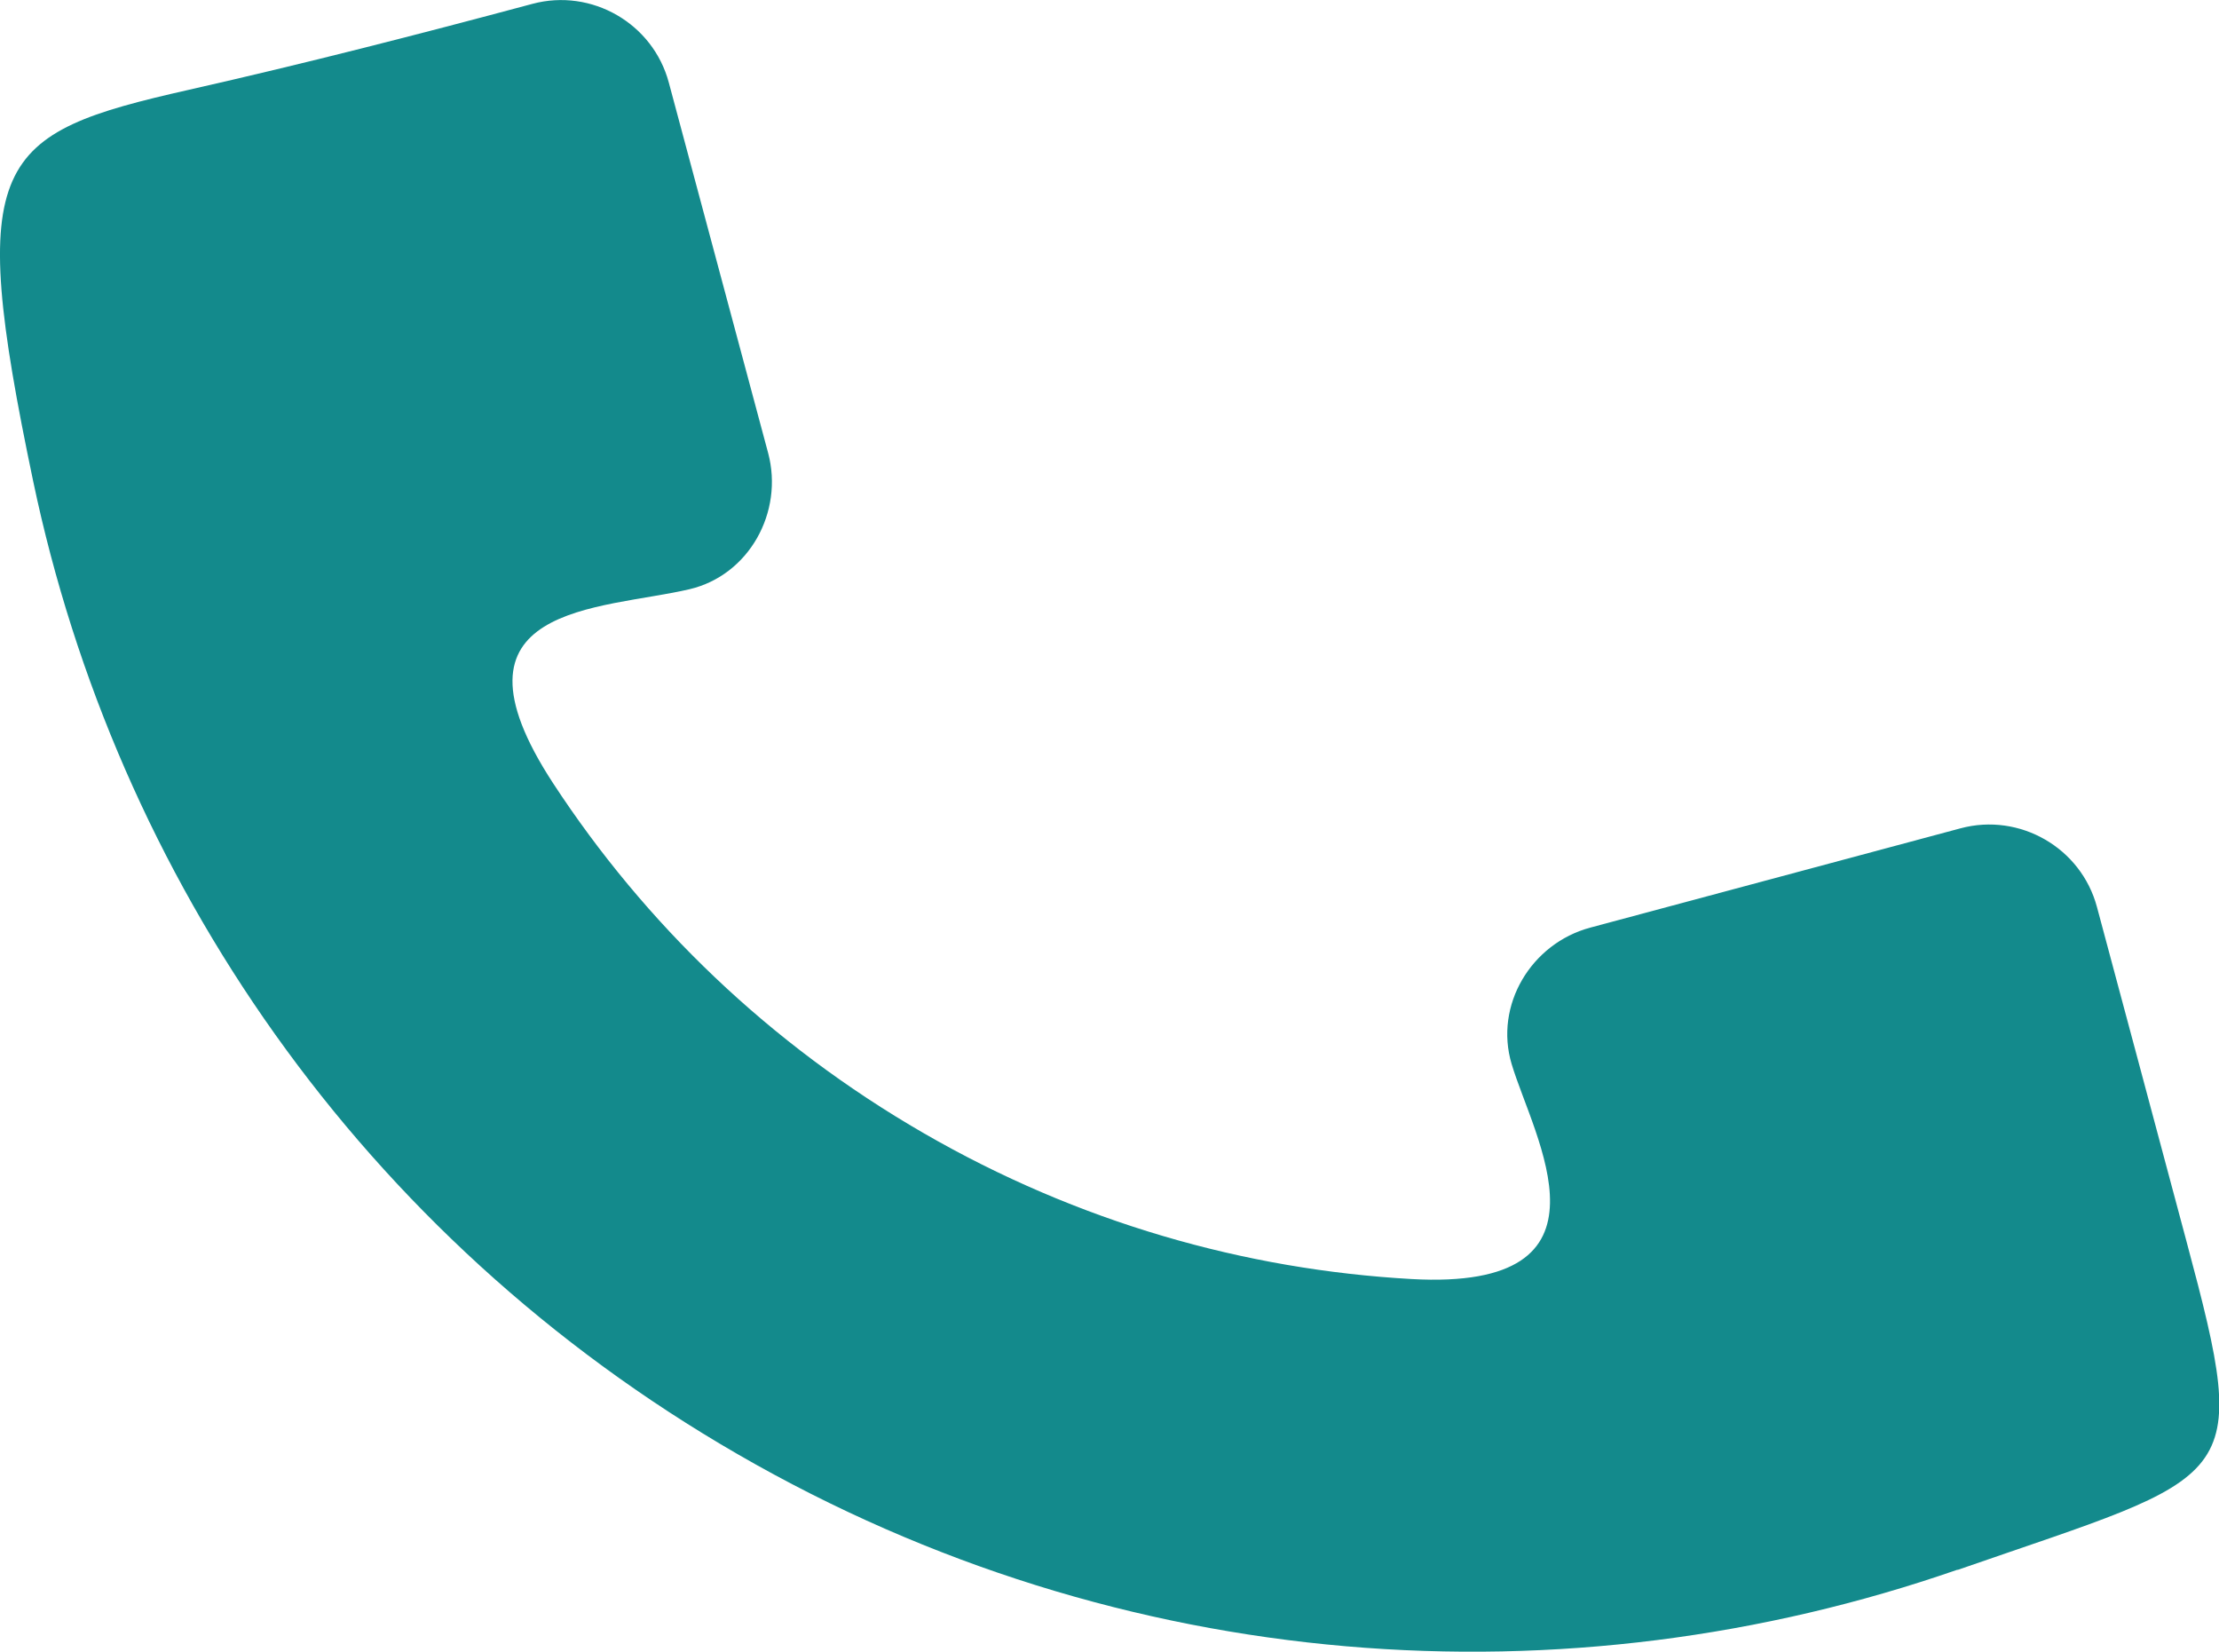
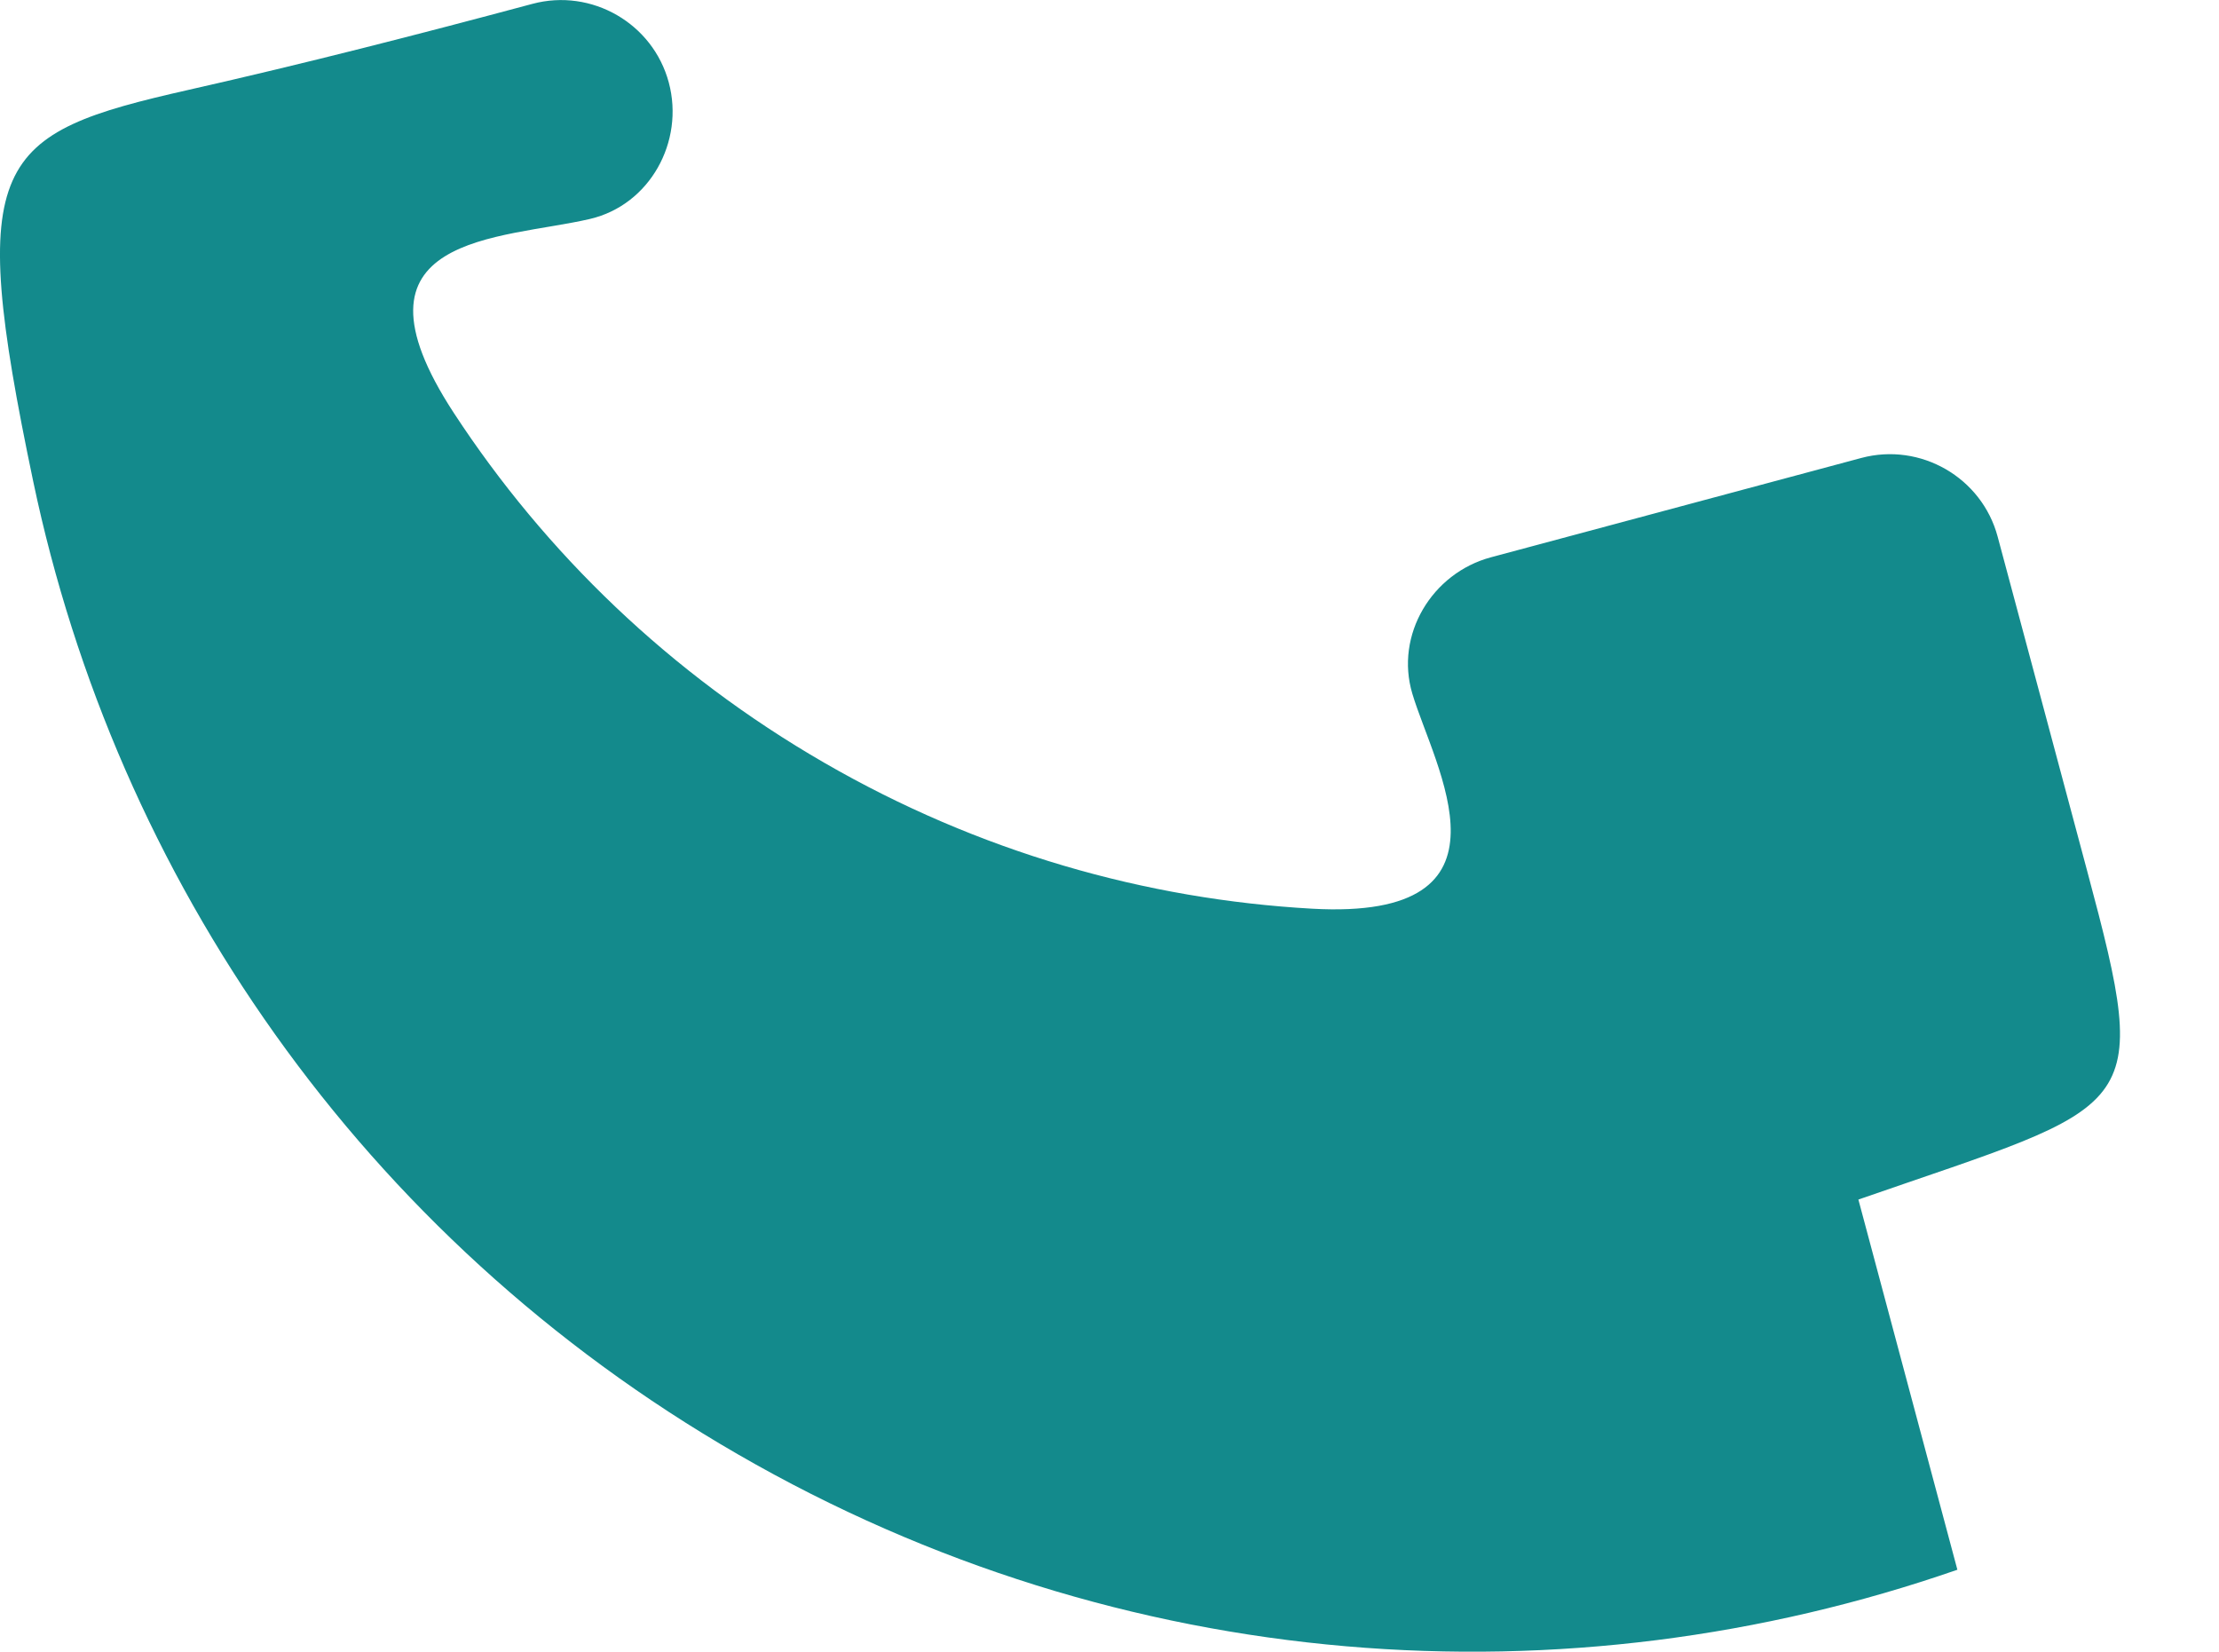
<svg xmlns="http://www.w3.org/2000/svg" id="_Слой_2" data-name="Слой_2" viewBox="0 0 144.36 107.45">
  <defs>
    <style> .cls-1 { fill: #138a8c; fill-rule: evenodd; } </style>
  </defs>
  <g id="_Слой_1-2" data-name="Слой_1">
-     <path class="cls-1" d="M127.34,102.11c-25.36,8.81-54.27,6.97-79.34-7.51C23.45,80.43,7.56,57.03,2.16,31.31-2.25,10.28-.4,8.71,12.29,5.84c7.57-1.71,14.85-3.58,22.35-5.59,3.85-1.03,7.84,1.27,8.87,5.12l6.46,24.09c1.03,3.85-1.24,7.96-5.12,8.87-5.77,1.35-16.5.95-8.86,12.63,5.94,9.08,14.05,16.95,24.1,22.75,10.04,5.8,20.9,8.88,31.73,9.49,13.94.78,7.93-9.25,6.52-13.99-1.14-3.82,1.27-7.84,5.12-8.87l24.09-6.46c3.85-1.03,7.84,1.27,8.87,5.12l2.64,9.85,3.19,11.92c4.29,16,3.38,15-14.89,21.35" />
+     <path class="cls-1" d="M127.34,102.11c-25.36,8.81-54.27,6.97-79.34-7.51C23.45,80.43,7.56,57.03,2.16,31.31-2.25,10.28-.4,8.71,12.29,5.84c7.57-1.71,14.85-3.58,22.35-5.59,3.85-1.03,7.84,1.27,8.87,5.12c1.03,3.85-1.24,7.96-5.12,8.87-5.77,1.35-16.5.95-8.86,12.63,5.94,9.08,14.05,16.95,24.1,22.75,10.04,5.8,20.9,8.88,31.73,9.49,13.94.78,7.93-9.25,6.52-13.99-1.14-3.82,1.27-7.84,5.12-8.87l24.09-6.46c3.85-1.03,7.84,1.27,8.87,5.12l2.64,9.85,3.19,11.92c4.29,16,3.38,15-14.89,21.35" />
  </g>
</svg>